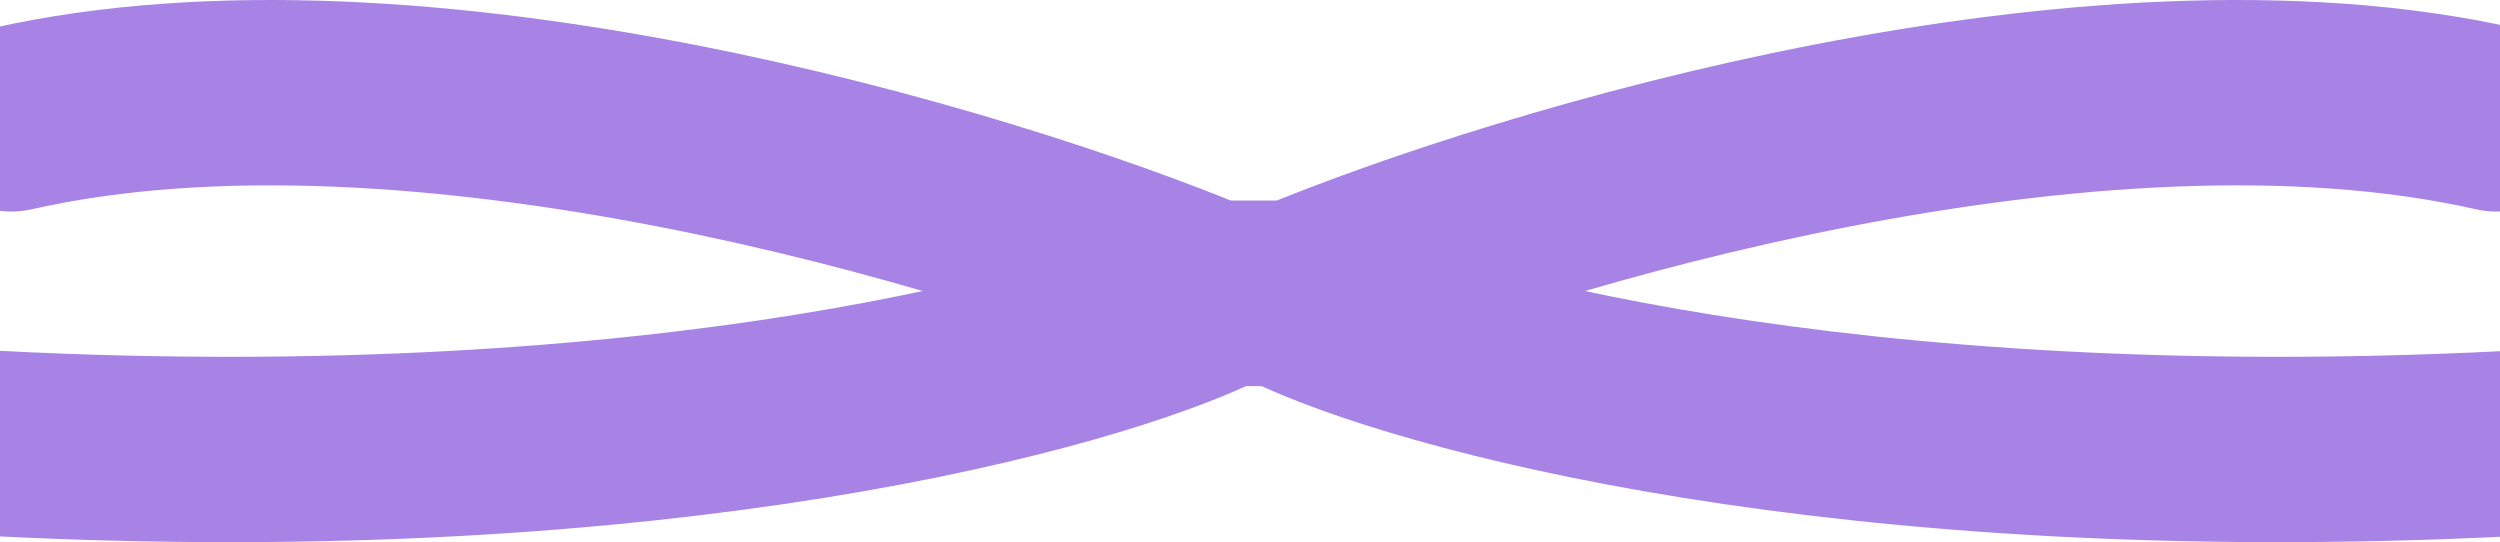
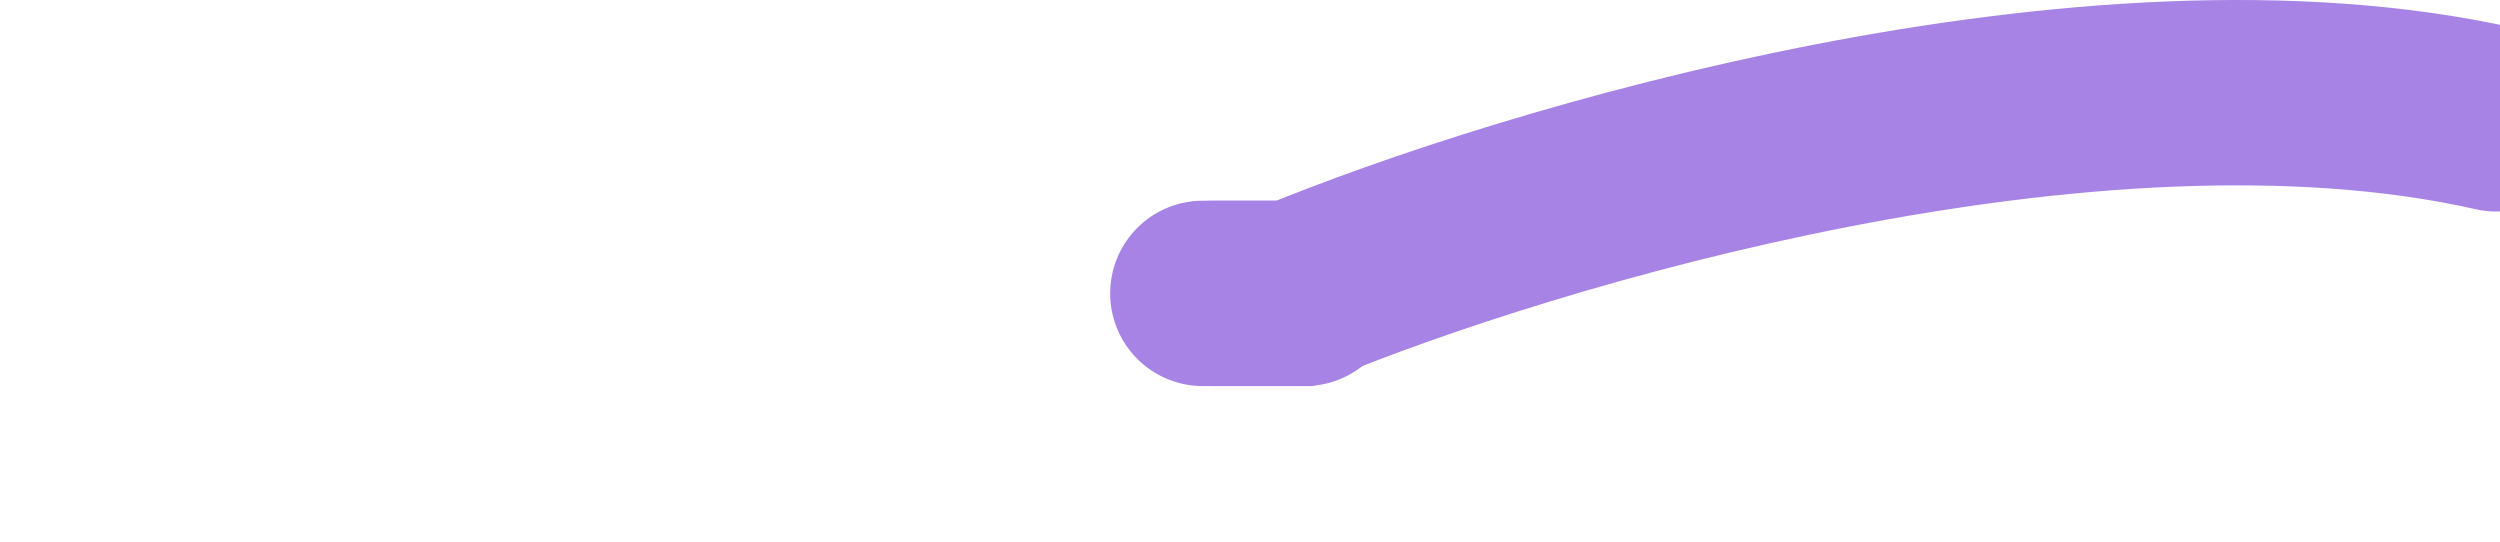
<svg xmlns="http://www.w3.org/2000/svg" width="1079" height="234" viewBox="0 0 1079 234" fill="none">
-   <path d="M563.143 126.625H523.569C423.342 85.085 179.289 11.864 4.893 51.295" stroke="#A683E5" stroke-width="80" stroke-linecap="round" />
-   <path d="M526.018 128C470.202 155.191 286.734 205.947 -0.607 191.445" stroke="#A683E5" stroke-width="80" stroke-linecap="round" />
+   <path d="M563.143 126.625H523.569" stroke="#A683E5" stroke-width="80" stroke-linecap="round" />
  <path d="M519.143 126.625H558.717C658.944 85.085 902.998 11.864 1077.39 51.295" stroke="#A683E5" stroke-width="80" stroke-linecap="round" />
-   <path d="M556.268 128C612.084 155.191 795.552 205.947 1082.89 191.445" stroke="#A683E5" stroke-width="80" stroke-linecap="round" />
</svg>